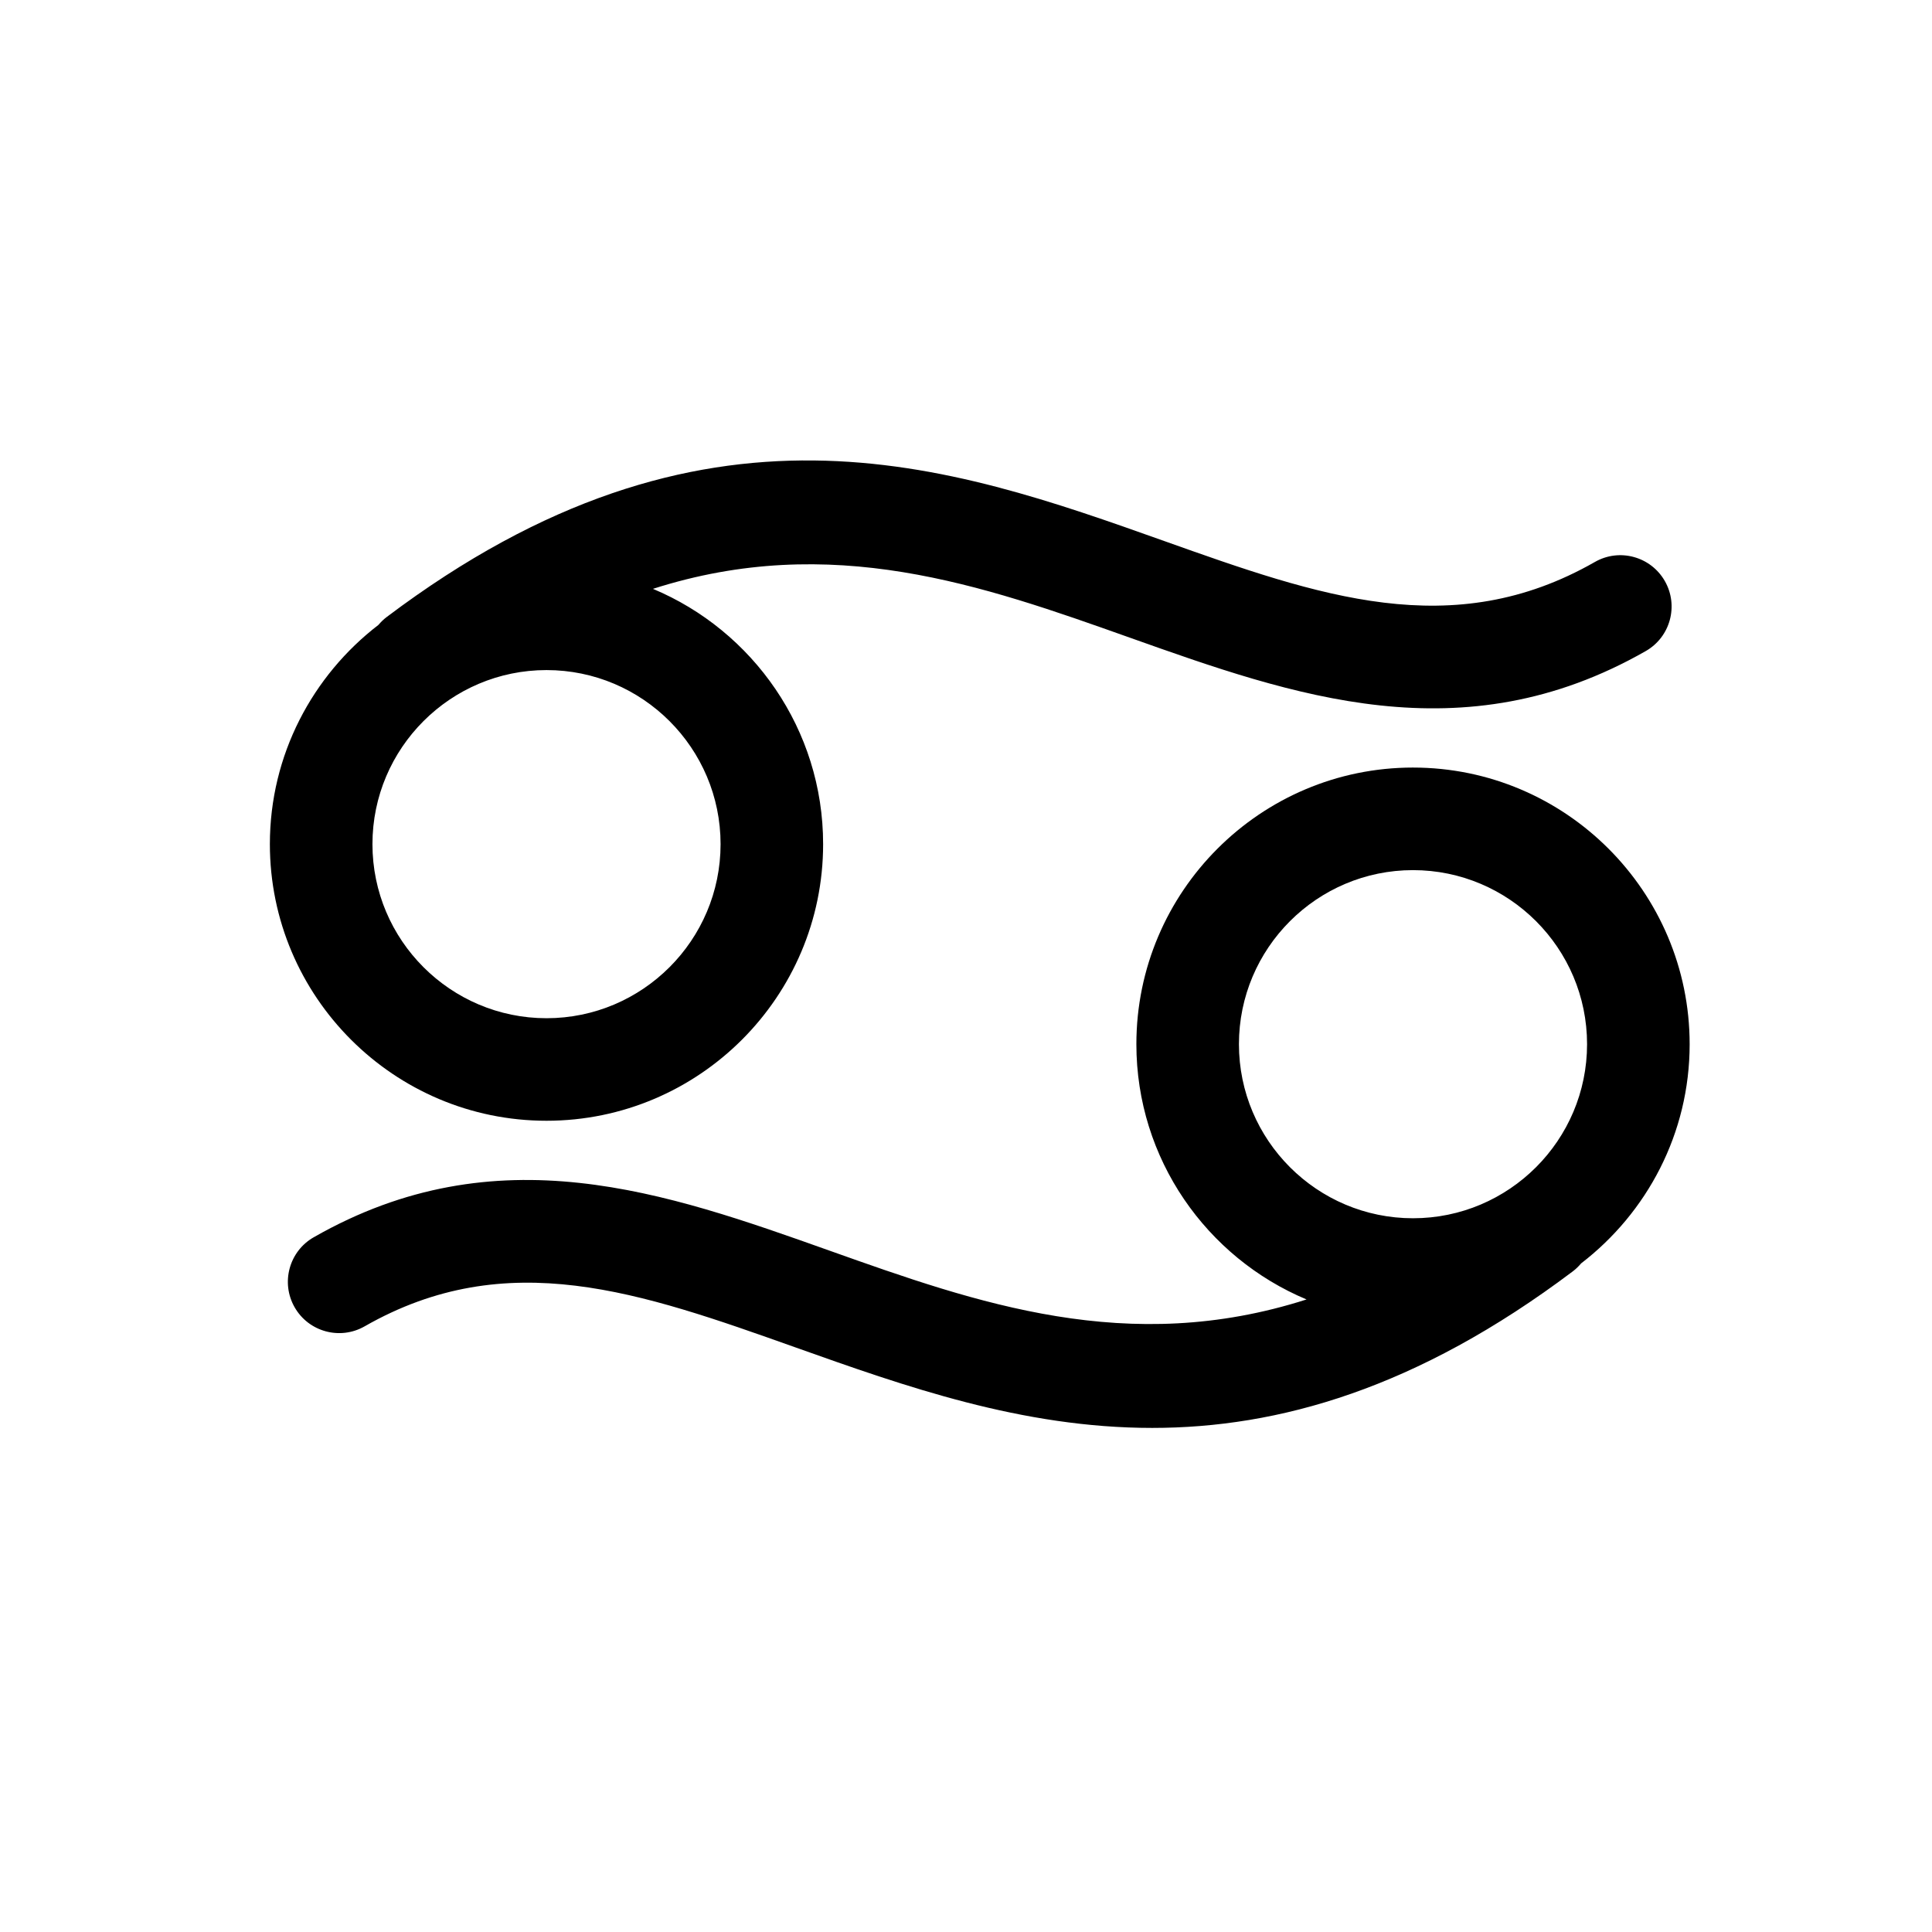
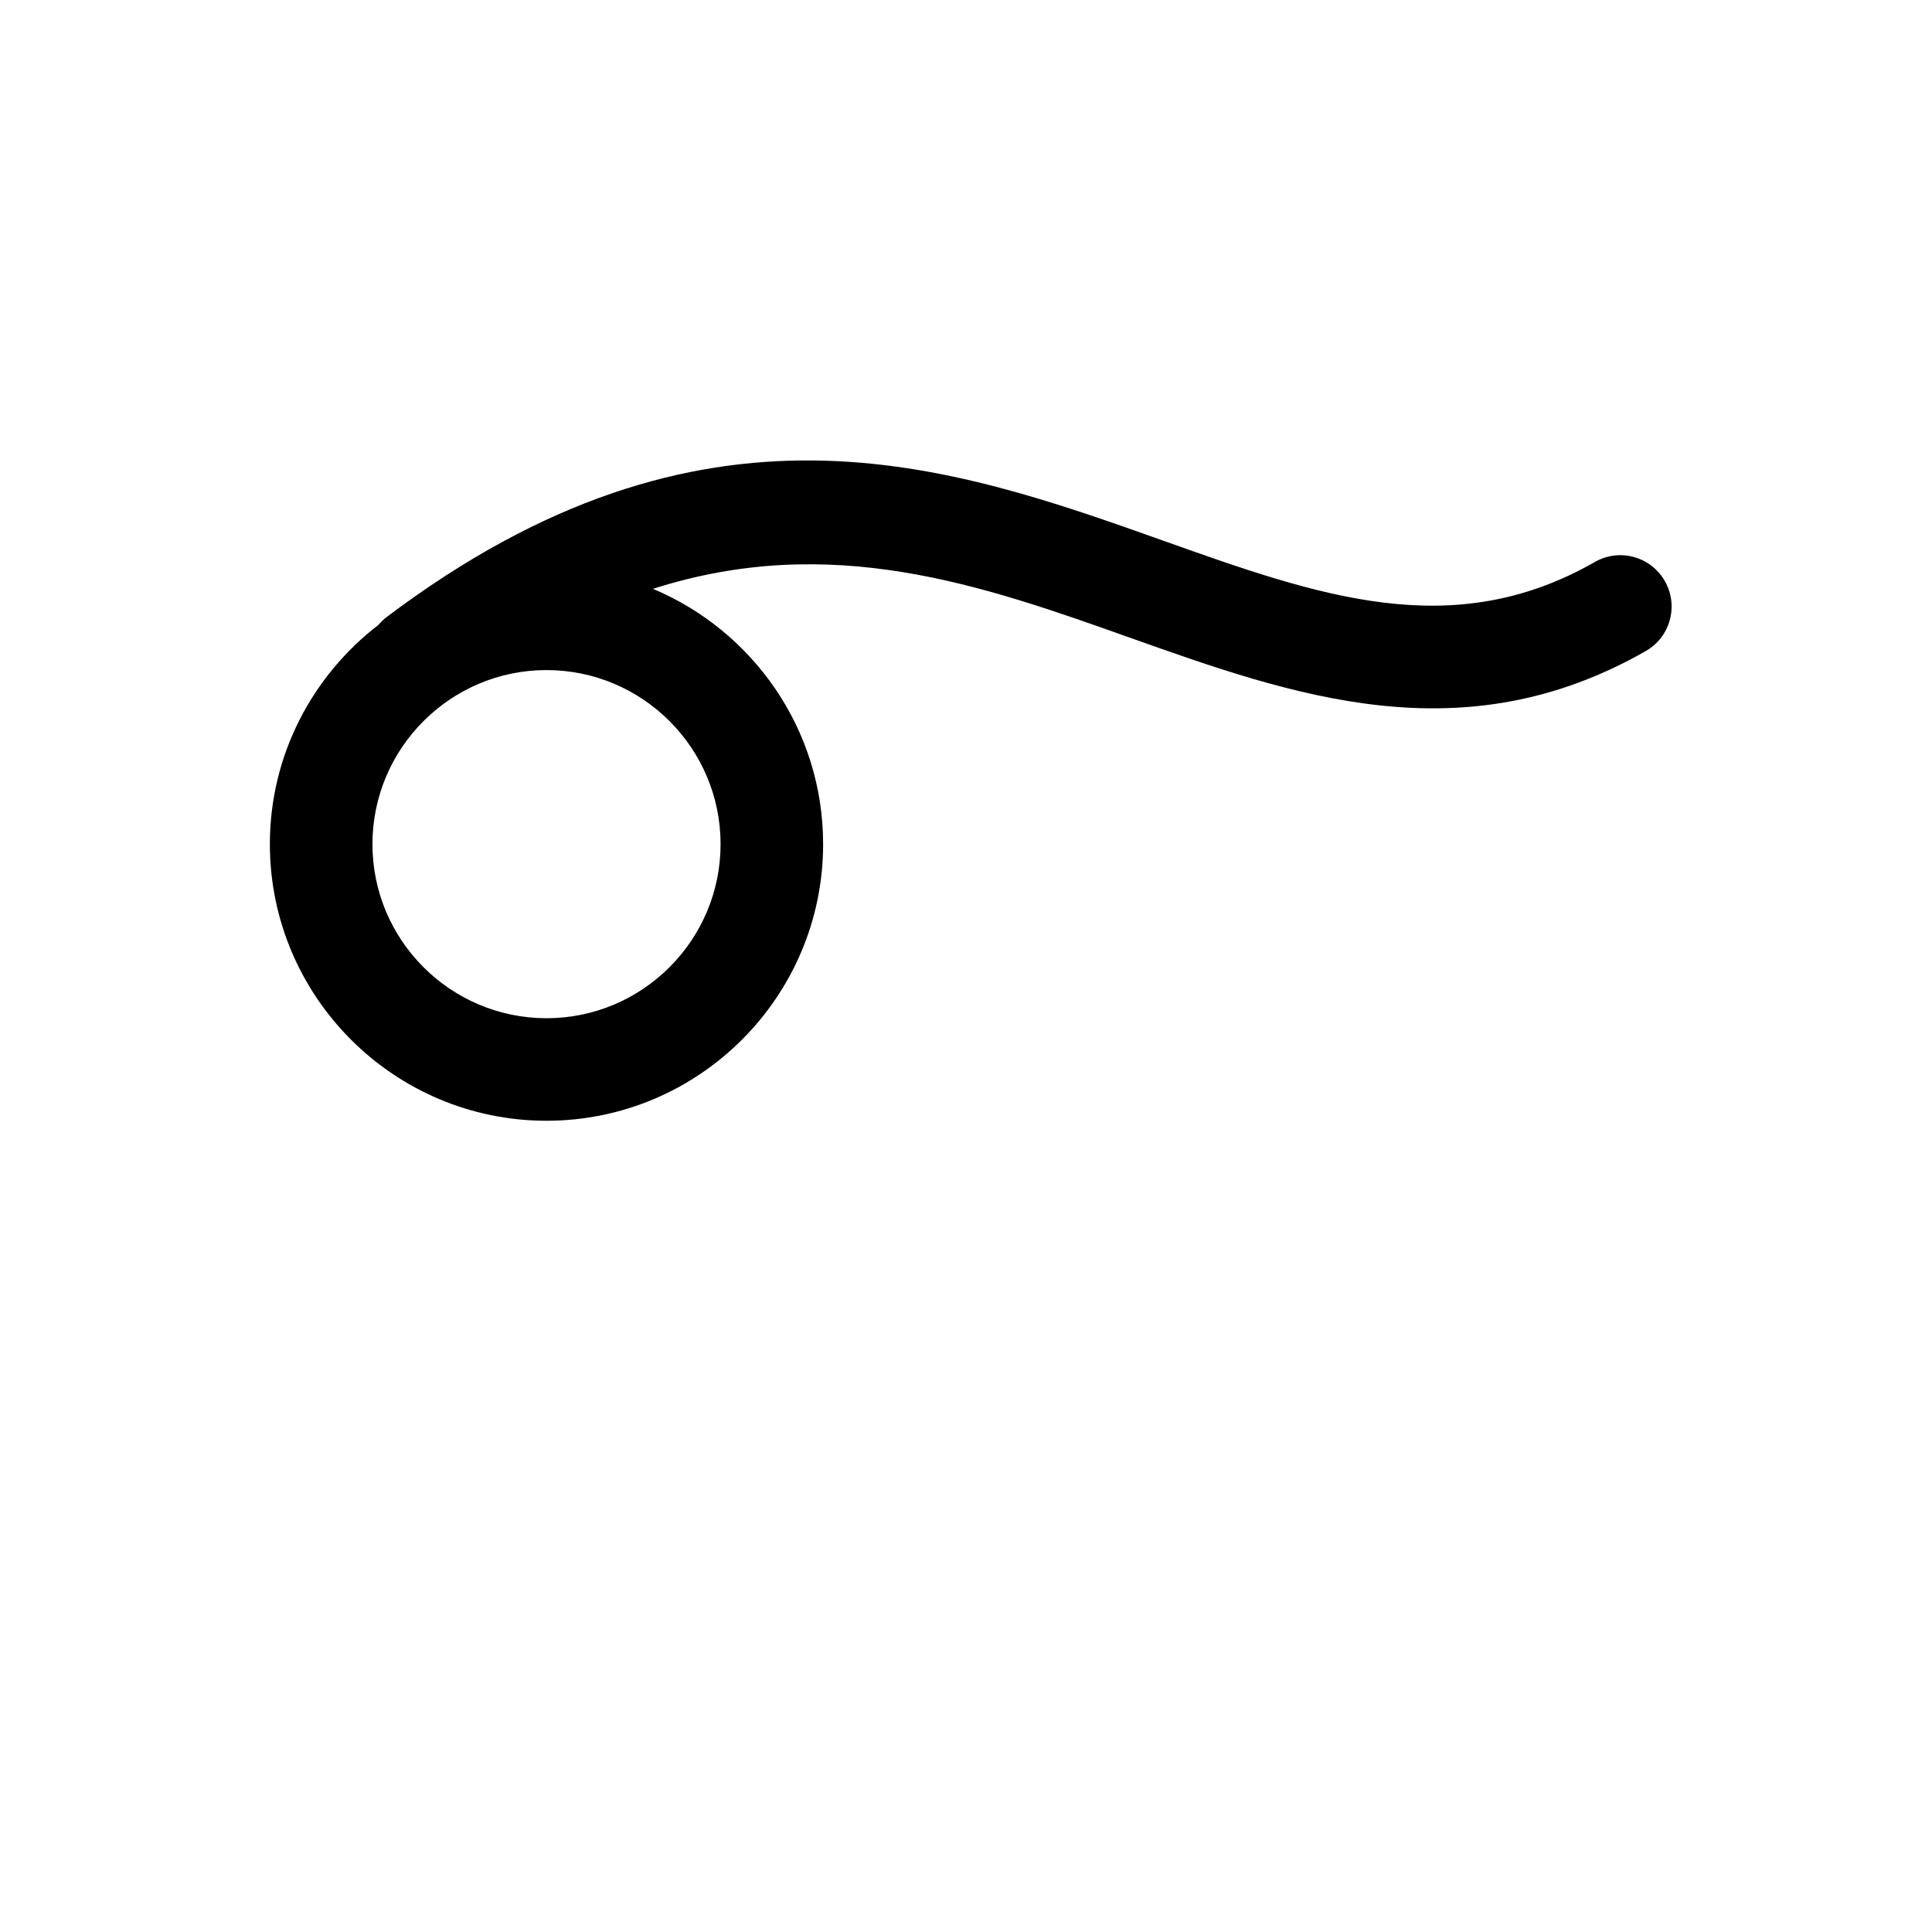
<svg xmlns="http://www.w3.org/2000/svg" fill="#000000" width="800px" height="800px" version="1.1" viewBox="144 144 512 512">
  <g>
    <path d="m443.4 312.98c43.316 15.395 88.105 31.332 136.74 3.559 6.519-3.723 8.781-12.027 5.062-18.547-3.723-6.519-12.027-8.797-18.547-5.062-37.785 21.598-73.18 9.008-114.15-5.562-57.102-20.305-121.83-43.316-206.04 20.156-0.828 0.625-1.543 1.336-2.188 2.09-17.445 13.418-28.758 34.43-28.758 58.09 0 40.422 32.883 73.309 73.309 73.309s73.309-32.883 73.309-73.309c0-30.43-18.641-56.574-45.098-67.652 47.285-15.145 87.316-0.953 126.36 12.93zm-108.44 54.73c0 25.438-20.691 46.129-46.129 46.129s-46.129-20.691-46.129-46.129 20.691-46.133 46.129-46.133 46.129 20.695 46.129 46.133z" />
-     <path d="m518.46 347.41c-40.422 0-73.309 32.883-73.309 73.309 0 30.426 18.637 56.574 45.098 67.648-47.293 15.16-87.324 0.969-126.37-12.918-43.328-15.406-88.117-31.332-136.74-3.562-6.519 3.723-8.781 12.027-5.062 18.547 3.719 6.516 12.02 8.785 18.547 5.062 37.785-21.59 73.172-8.996 114.15 5.566 29.035 10.324 60.027 21.348 94.57 21.348 33.383-0.004 70.078-10.309 111.49-41.508 0.828-0.625 1.543-1.34 2.188-2.098 17.441-13.41 28.754-34.426 28.754-58.078-0.012-40.434-32.895-73.316-73.316-73.316zm0 119.44c-25.438 0-46.129-20.691-46.129-46.129s20.691-46.129 46.129-46.129 46.129 20.691 46.129 46.129-20.691 46.129-46.129 46.129z" />
  </g>
</svg>